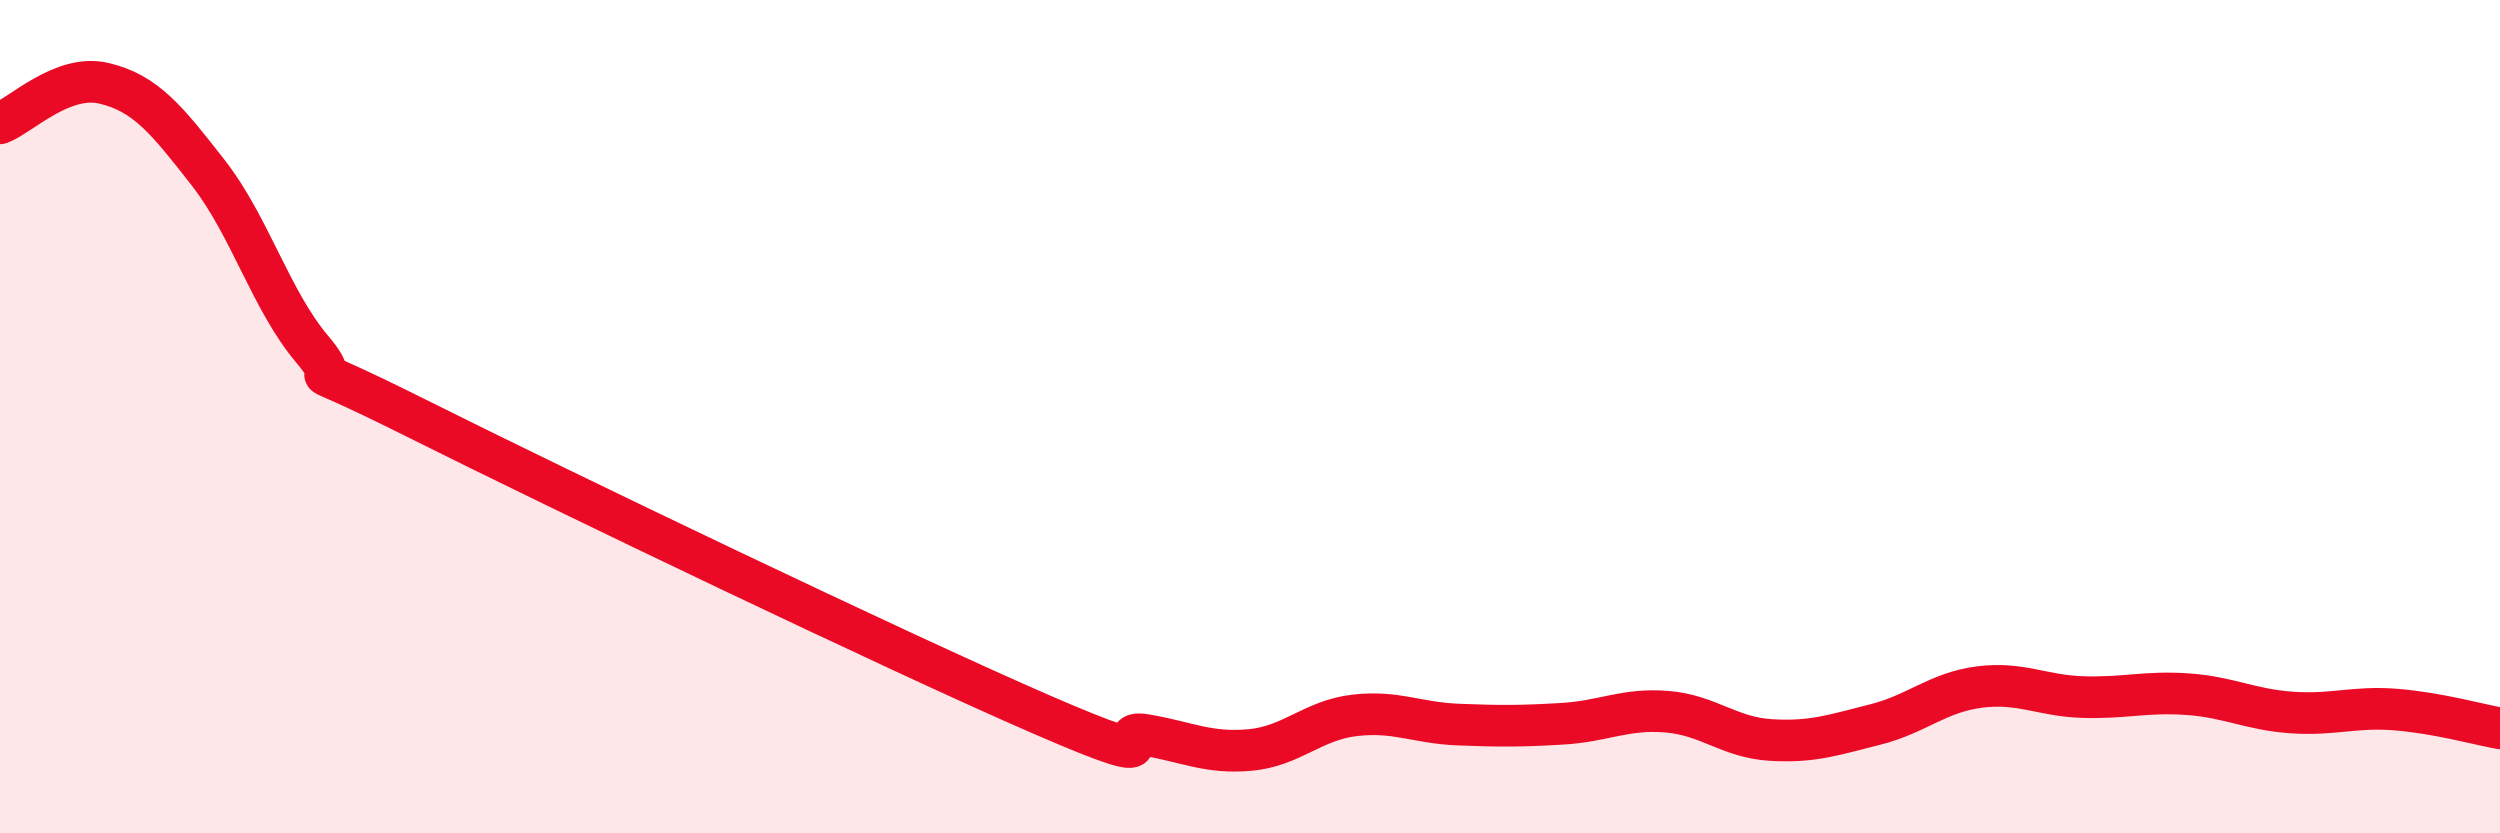
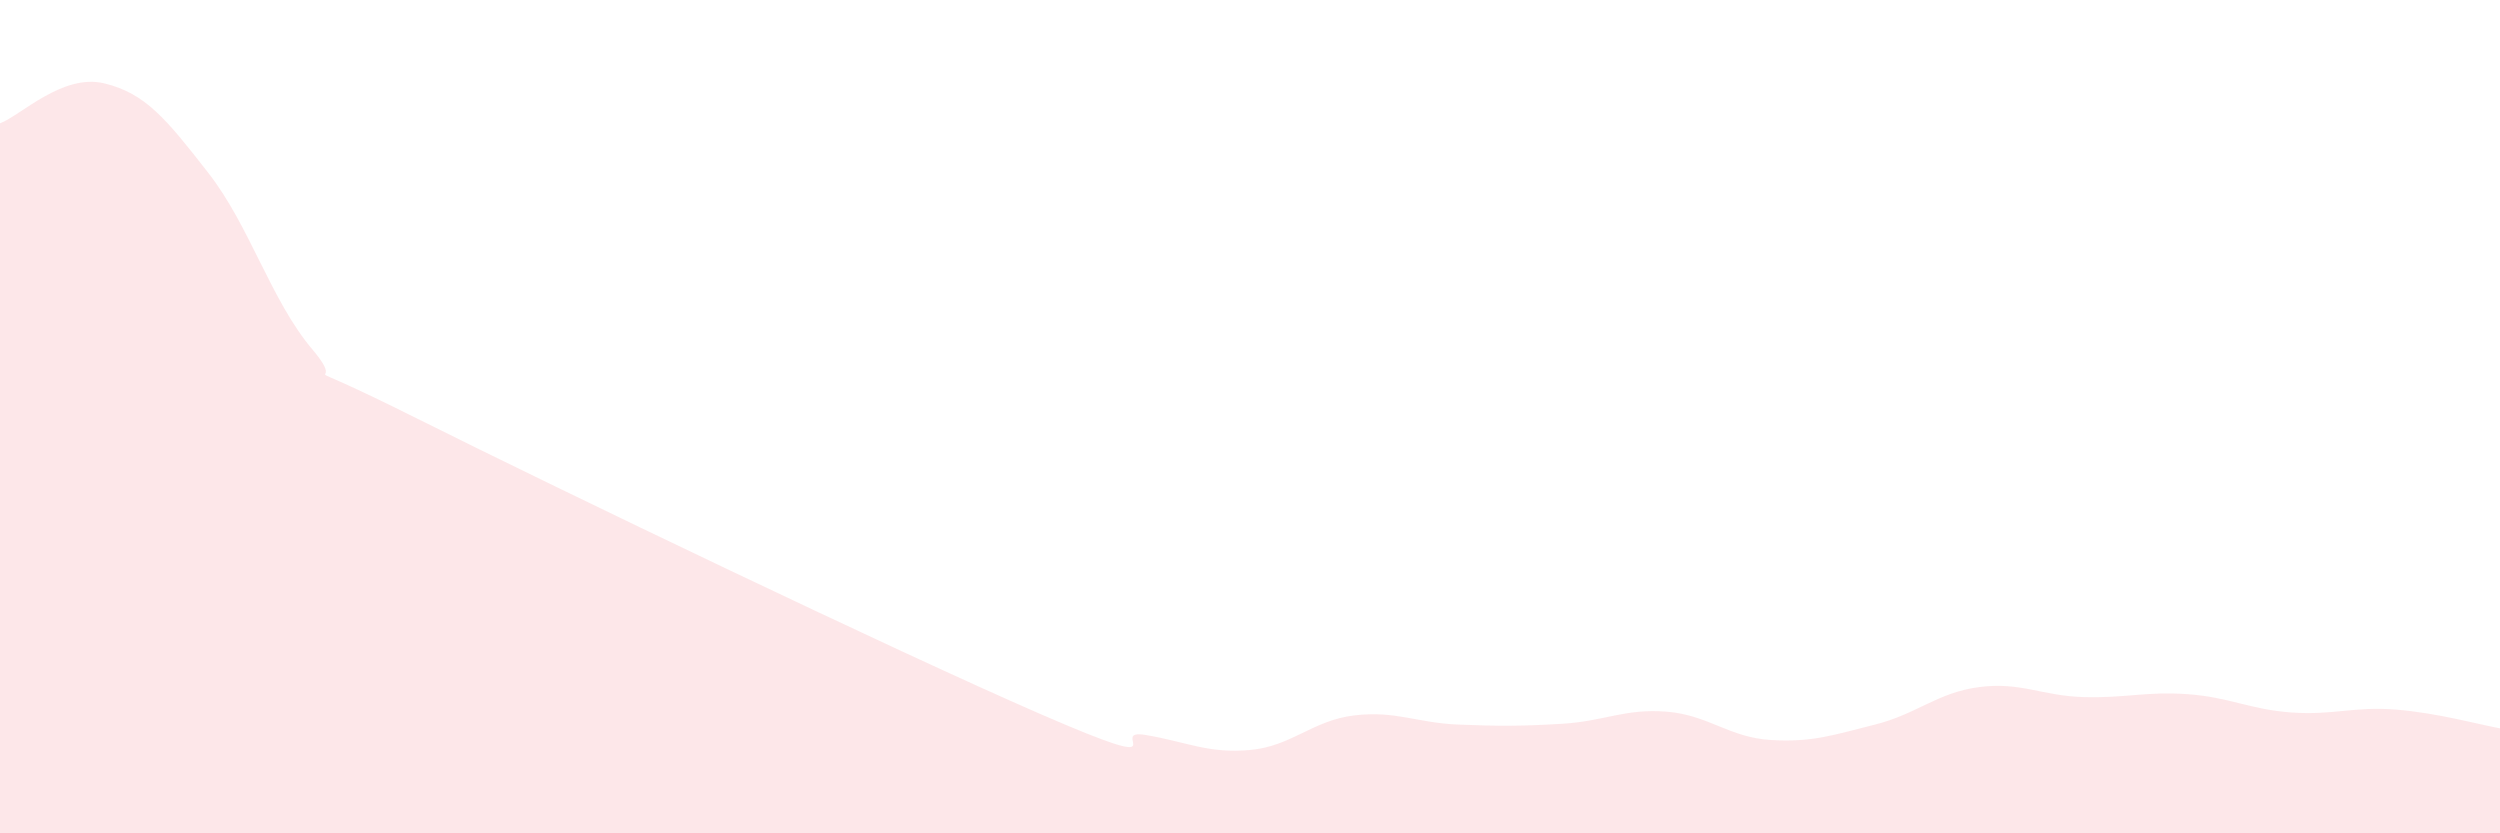
<svg xmlns="http://www.w3.org/2000/svg" width="60" height="20" viewBox="0 0 60 20">
  <path d="M 0,2.96 C 0.5,2.77 1.5,1.76 2.5,2 C 3.5,2.24 4,2.87 5,4.15 C 6,5.43 6.5,7.21 7.5,8.39 C 8.5,9.57 6.5,8.29 10,10.04 C 13.5,11.79 21.5,15.63 25,17.15 C 28.5,18.67 26.5,17.47 27.5,17.64 C 28.5,17.81 29,18.09 30,18 C 31,17.91 31.5,17.29 32.5,17.17 C 33.5,17.05 34,17.35 35,17.39 C 36,17.43 36.5,17.43 37.5,17.37 C 38.5,17.31 39,17 40,17.08 C 41,17.16 41.5,17.7 42.5,17.76 C 43.5,17.82 44,17.64 45,17.39 C 46,17.14 46.5,16.62 47.5,16.49 C 48.5,16.36 49,16.7 50,16.73 C 51,16.76 51.5,16.59 52.5,16.66 C 53.5,16.73 54,17.03 55,17.1 C 56,17.17 56.5,16.95 57.5,17.03 C 58.5,17.11 59.5,17.39 60,17.48L60 20L0 20Z" fill="#EB0A25" opacity="0.1" stroke-linecap="round" stroke-linejoin="round" />
-   <path d="M 0,2.96 C 0.5,2.77 1.5,1.76 2.5,2 C 3.5,2.24 4,2.87 5,4.15 C 6,5.43 6.5,7.21 7.5,8.39 C 8.5,9.57 6.5,8.29 10,10.04 C 13.5,11.79 21.5,15.63 25,17.15 C 28.5,18.67 26.5,17.47 27.5,17.64 C 28.5,17.81 29,18.09 30,18 C 31,17.91 31.5,17.29 32.5,17.17 C 33.5,17.05 34,17.35 35,17.39 C 36,17.43 36.5,17.43 37.5,17.37 C 38.5,17.31 39,17 40,17.08 C 41,17.16 41.5,17.7 42.5,17.76 C 43.5,17.82 44,17.64 45,17.39 C 46,17.14 46.5,16.62 47.5,16.49 C 48.5,16.36 49,16.7 50,16.73 C 51,16.76 51.5,16.59 52.5,16.66 C 53.5,16.73 54,17.03 55,17.1 C 56,17.17 56.5,16.95 57.5,17.03 C 58.5,17.11 59.5,17.39 60,17.48" stroke="#EB0A25" stroke-width="1" fill="none" stroke-linecap="round" stroke-linejoin="round" />
</svg>